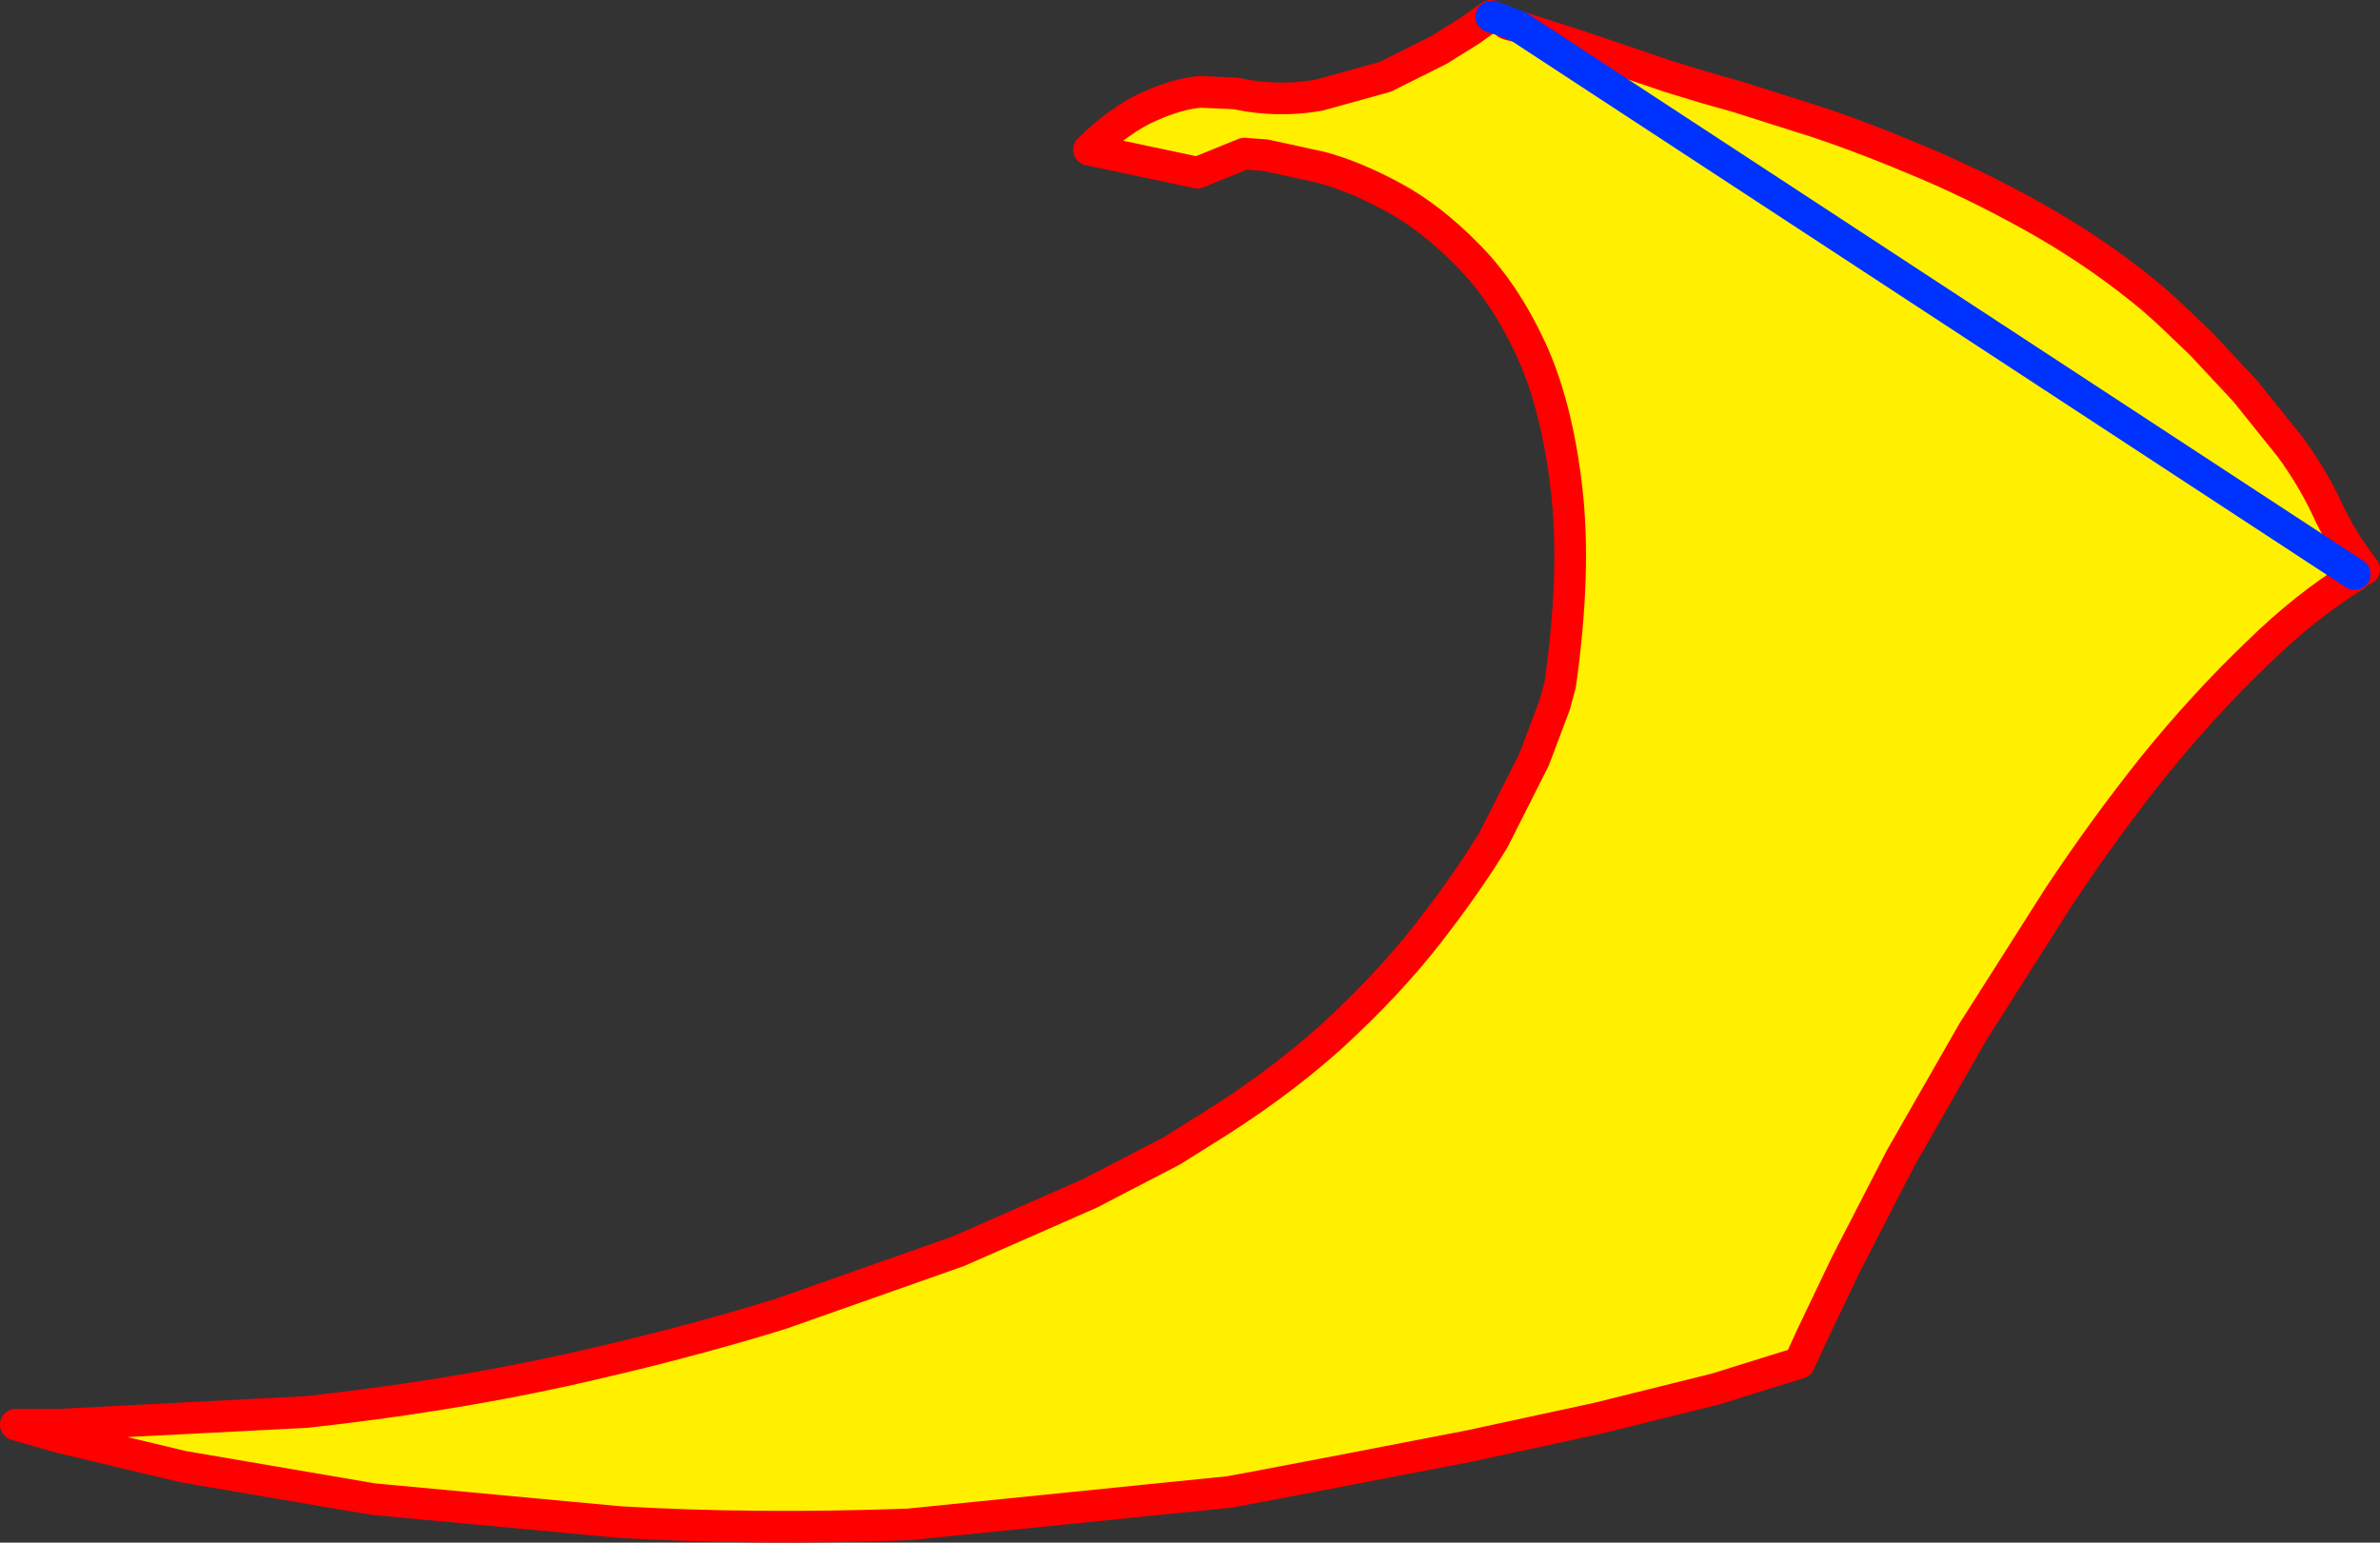
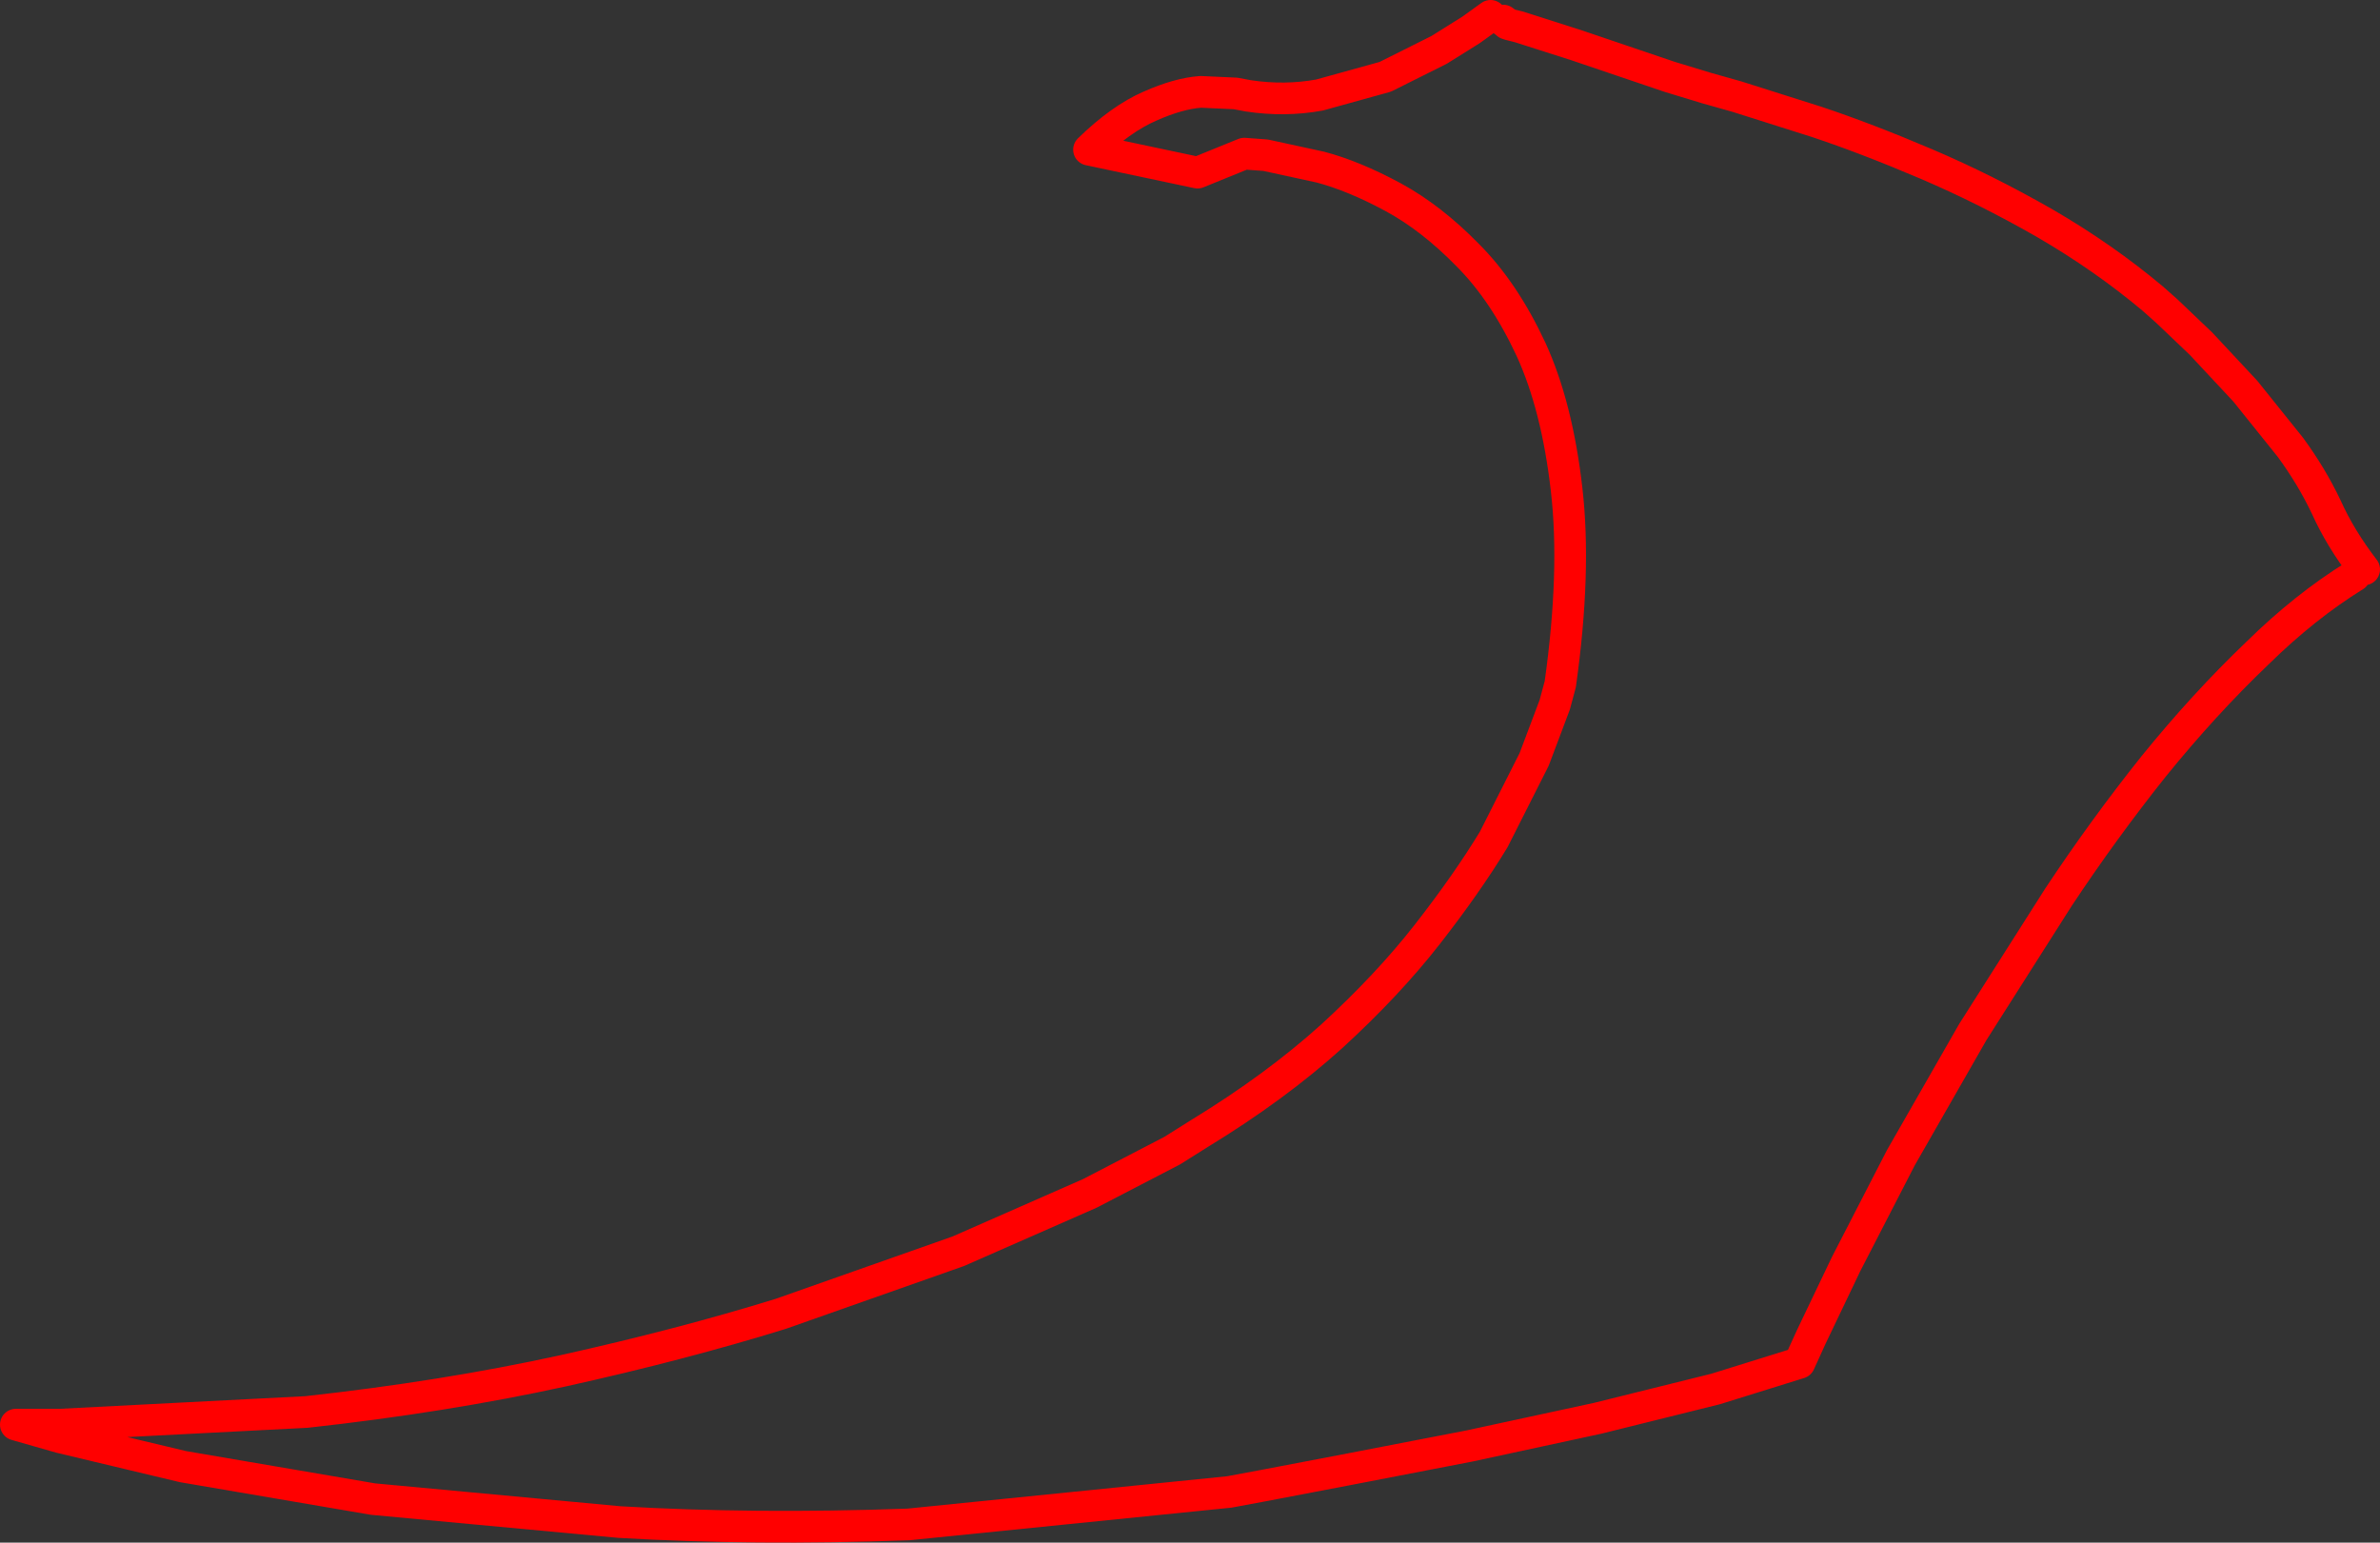
<svg xmlns="http://www.w3.org/2000/svg" height="97.4px" width="150.25px">
  <rect width="100%" height="100%" fill="#333333" stroke="none" />
  <g transform="matrix(1.0, 0.0, 0.0, 1.0, -99.55, -126.15)">
-     <path d="M195.45 127.85 L199.05 129.0 202.0 130.0 204.95 131.0 207.25 131.7 209.2 132.25 214.25 133.85 Q217.4 134.9 221.15 136.5 224.9 138.1 228.65 140.25 232.35 142.4 235.45 145.0 L236.35 145.8 238.5 147.85 241.3 150.85 244.15 154.4 Q245.5 156.25 246.4 158.15 247.3 160.15 248.8 162.1 L248.2 162.4 195.45 127.85 M194.85 127.7 L248.2 162.5 Q245.05 164.45 242.05 167.4 238.7 170.6 235.5 174.55 232.35 178.5 229.5 182.8 L224.1 191.3 219.55 199.25 216.1 205.95 213.9 210.55 213.15 212.2 207.85 213.85 200.4 215.7 192.3 217.45 184.8 218.9 179.3 219.95 177.15 220.35 156.9 222.4 Q147.15 222.75 138.65 222.25 L123.1 220.8 111.1 218.75 103.35 216.9 103.35 216.1 118.9 215.3 Q127.55 214.35 135.1 212.7 142.55 211.05 148.85 209.1 L160.05 205.15 168.35 201.5 173.55 198.8 175.3 197.7 Q180.05 194.8 183.6 191.6 187.15 188.35 189.65 185.15 192.15 181.95 193.85 179.15 L196.4 174.1 197.7 170.65 198.05 169.35 Q199.05 162.25 198.45 157.05 197.85 151.8 196.2 148.2 194.5 144.55 192.2 142.25 189.9 139.9 187.5 138.6 185.0 137.25 182.9 136.7 L179.45 135.95 178.1 135.85 175.15 137.05 168.3 135.6 Q170.3 133.65 172.15 132.85 173.95 132.05 175.35 131.95 L177.55 132.05 178.35 132.2 Q180.65 132.55 182.85 132.15 L187.0 131.0 190.4 129.3 192.4 128.05 192.75 127.8 193.65 127.15 193.7 127.2 194.45 127.45 194.65 127.6 194.7 127.65 194.85 127.7" fill="#fff000" fill-rule="evenodd" stroke="none" />
    <path d="M195.45 127.85 L199.05 129.0 202.0 130.0 204.95 131.0 207.25 131.7 209.2 132.25 214.25 133.85 Q217.4 134.9 221.15 136.5 224.9 138.1 228.65 140.25 232.35 142.4 235.45 145.0 L236.35 145.8 238.5 147.85 241.3 150.85 244.15 154.4 Q245.5 156.25 246.4 158.15 247.3 160.15 248.8 162.1 M195.45 127.85 L194.85 127.7 194.65 127.6 194.45 127.45 M248.2 162.5 Q245.05 164.45 242.05 167.4 238.7 170.6 235.5 174.55 232.35 178.5 229.5 182.8 L224.1 191.3 219.55 199.25 216.1 205.95 213.9 210.55 213.15 212.2 207.85 213.85 200.4 215.7 192.3 217.45 184.8 218.9 179.3 219.95 177.15 220.35 156.9 222.4 Q147.15 222.75 138.65 222.25 L123.1 220.8 111.1 218.75 103.35 216.9 100.55 216.1 103.35 216.1 118.9 215.3 Q127.55 214.35 135.1 212.7 142.55 211.05 148.85 209.1 L160.05 205.15 168.35 201.5 173.55 198.8 175.3 197.7 Q180.05 194.8 183.6 191.6 187.15 188.35 189.65 185.15 192.15 181.95 193.85 179.15 L196.4 174.1 197.7 170.65 198.05 169.35 Q199.05 162.25 198.45 157.05 197.85 151.8 196.2 148.2 194.5 144.55 192.2 142.25 189.9 139.9 187.5 138.6 185.0 137.25 182.9 136.7 L179.45 135.95 178.1 135.85 175.15 137.05 168.3 135.6 Q170.3 133.65 172.15 132.85 173.95 132.05 175.35 131.95 L177.55 132.05 178.35 132.2 Q180.65 132.55 182.85 132.15 L187.0 131.0 190.4 129.3 192.4 128.05 192.75 127.8 193.65 127.15 193.7 127.2 M194.7 127.65 L194.85 127.7" fill="none" stroke="#ff0000" stroke-linecap="round" stroke-linejoin="round" stroke-width="2.0" />
-     <path d="M248.2 162.4 L195.45 127.85 194.45 127.45 193.7 127.2" fill="none" stroke="#0032ff" stroke-linecap="round" stroke-linejoin="round" stroke-width="2.0" />
  </g>
</svg>